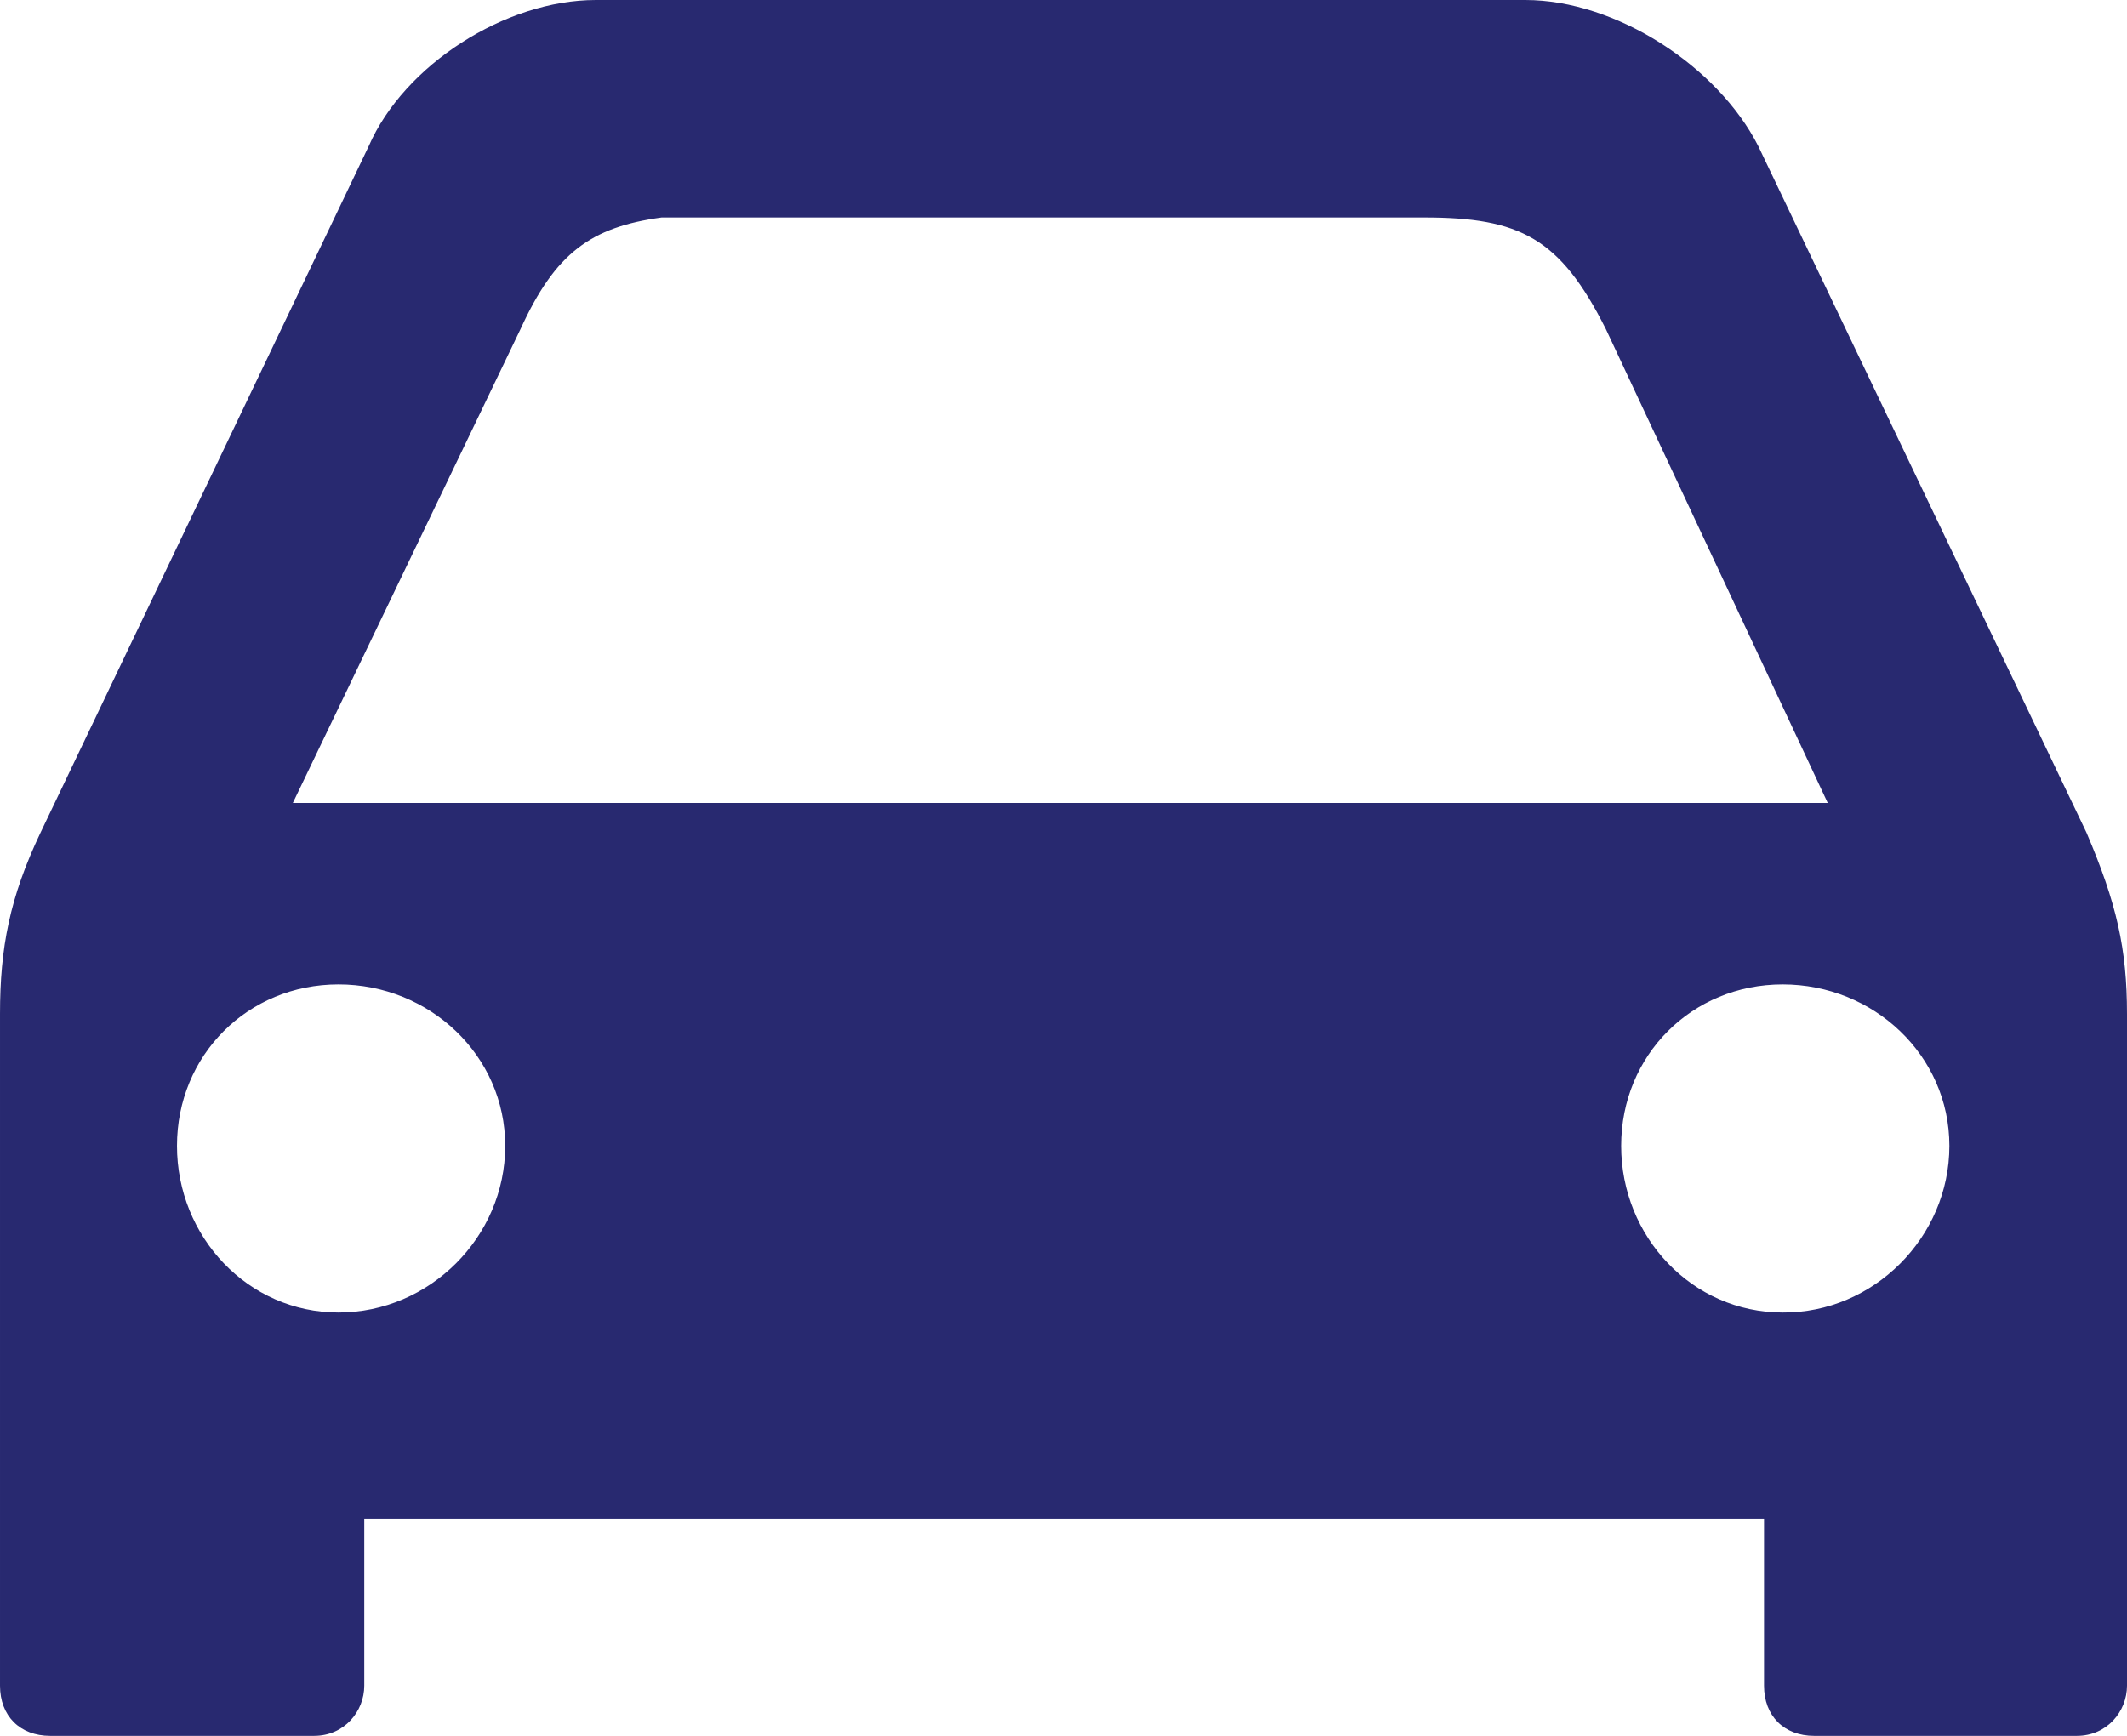
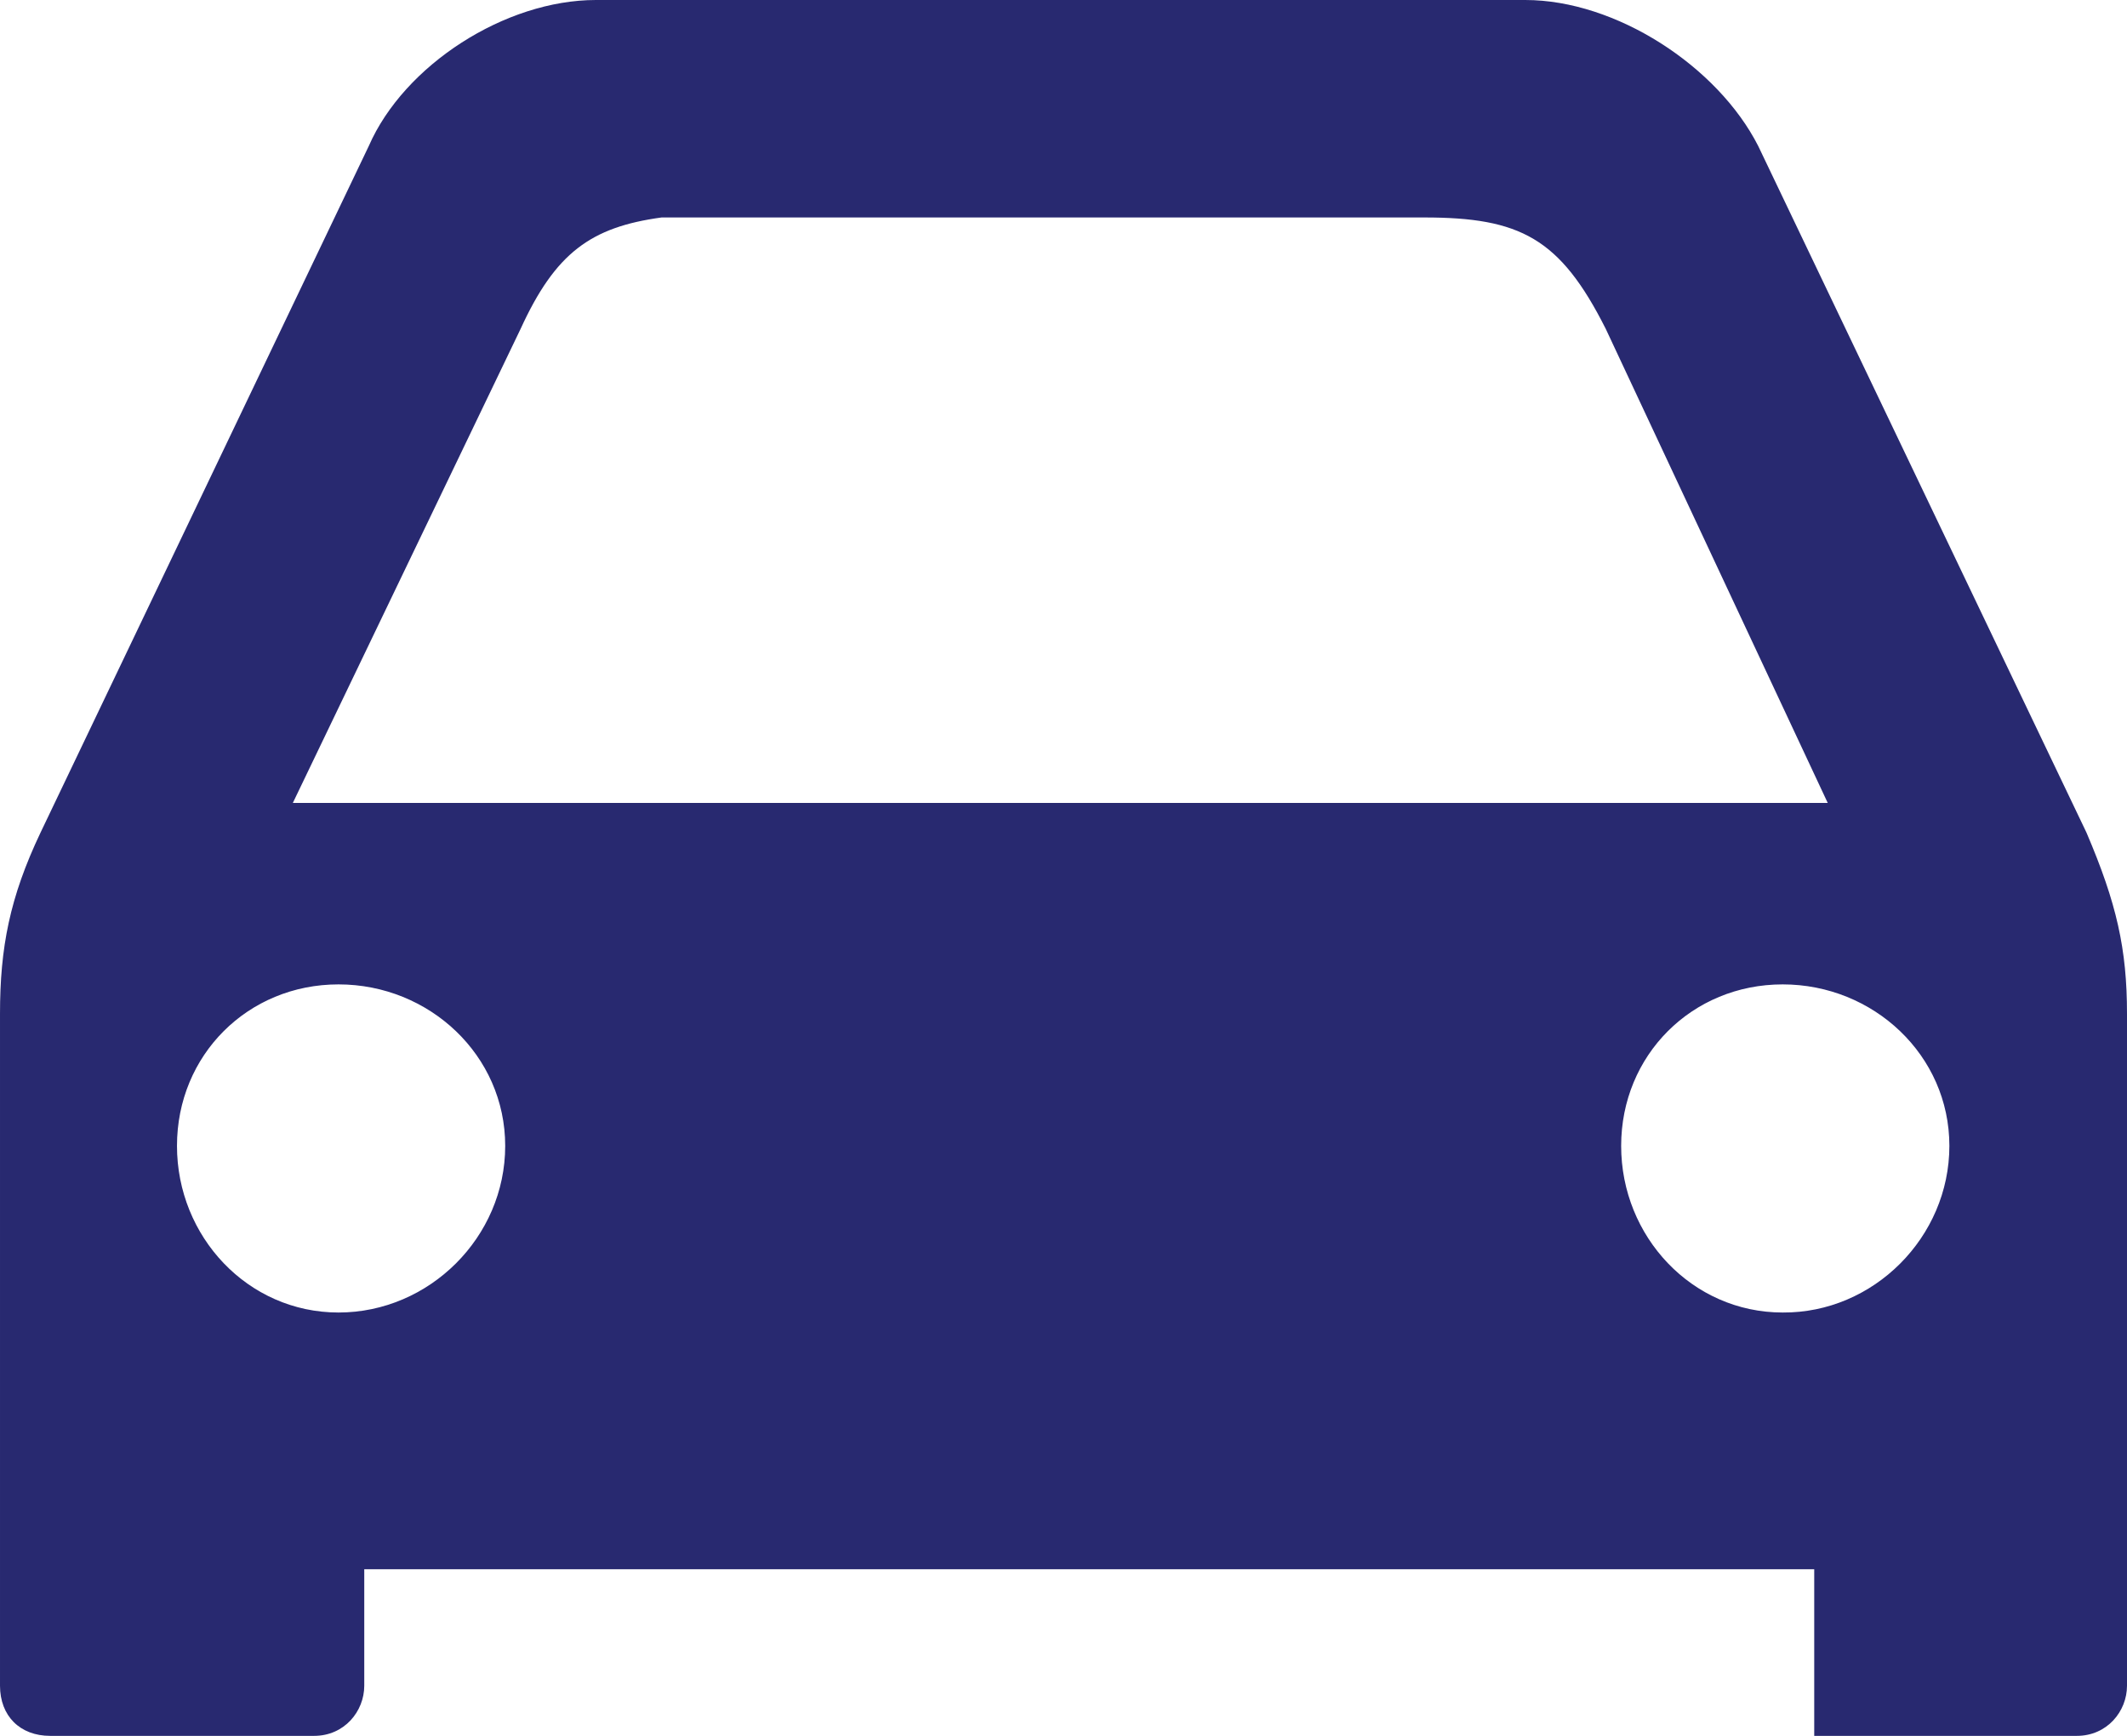
<svg xmlns="http://www.w3.org/2000/svg" version="1.1" id="Capa_1" x="0px" y="0px" viewBox="0 0 330.5 269.8" style="enable-background:new 0 0 330.5 269.8;" xml:space="preserve">
  <style type="text/css">
	.st0{fill:#282970;}
</style>
  <g>
-     <path class="st0" d="M324.2,129.4c4.7,11,6.3,18.1,6.3,28.2v91.8V262c0,4-3.1,7.8-7.8,7.8h-40.8c-4.7,0-7.8-3.1-7.8-7.8v-12.6   v-13.3H56.6v13.3V262c0,4-3.1,7.8-7.8,7.8h-41c-4.7,0-7.8-3.1-7.8-7.8v-12.6v-91.8c0-10.3,1.5-18.1,6.3-28.2l51-106.7   C62.8,10.1,78.5,0,92.6,0H237c14.1,0,29.9,10.3,36.2,22.7L324.2,129.4z M45.5,124.8H284l-34.5-73.7c-7.1-14.1-13.3-17.3-28.2-17.3   h-113c-2.3,0-4,0-5.5,0c-11,1.5-16.5,5.5-21.9,17.3L45.5,124.8z M78.5,178.1c0-14.1-11.8-25.1-25.9-25.1s-25.1,11-25.1,25.1   s11,25.9,25.1,25.9S78.5,192.3,78.5,178.1z M302.9,178.1c0-14.1-11.8-25.1-25.9-25.1s-25.1,11-25.1,25.1s11,25.9,25.1,25.9   C291.1,204.1,302.9,192.3,302.9,178.1z" />
+     <path class="st0" d="M324.2,129.4c4.7,11,6.3,18.1,6.3,28.2v91.8V262c0,4-3.1,7.8-7.8,7.8h-40.8v-12.6   v-13.3H56.6v13.3V262c0,4-3.1,7.8-7.8,7.8h-41c-4.7,0-7.8-3.1-7.8-7.8v-12.6v-91.8c0-10.3,1.5-18.1,6.3-28.2l51-106.7   C62.8,10.1,78.5,0,92.6,0H237c14.1,0,29.9,10.3,36.2,22.7L324.2,129.4z M45.5,124.8H284l-34.5-73.7c-7.1-14.1-13.3-17.3-28.2-17.3   h-113c-2.3,0-4,0-5.5,0c-11,1.5-16.5,5.5-21.9,17.3L45.5,124.8z M78.5,178.1c0-14.1-11.8-25.1-25.9-25.1s-25.1,11-25.1,25.1   s11,25.9,25.1,25.9S78.5,192.3,78.5,178.1z M302.9,178.1c0-14.1-11.8-25.1-25.9-25.1s-25.1,11-25.1,25.1s11,25.9,25.1,25.9   C291.1,204.1,302.9,192.3,302.9,178.1z" />
  </g>
</svg>